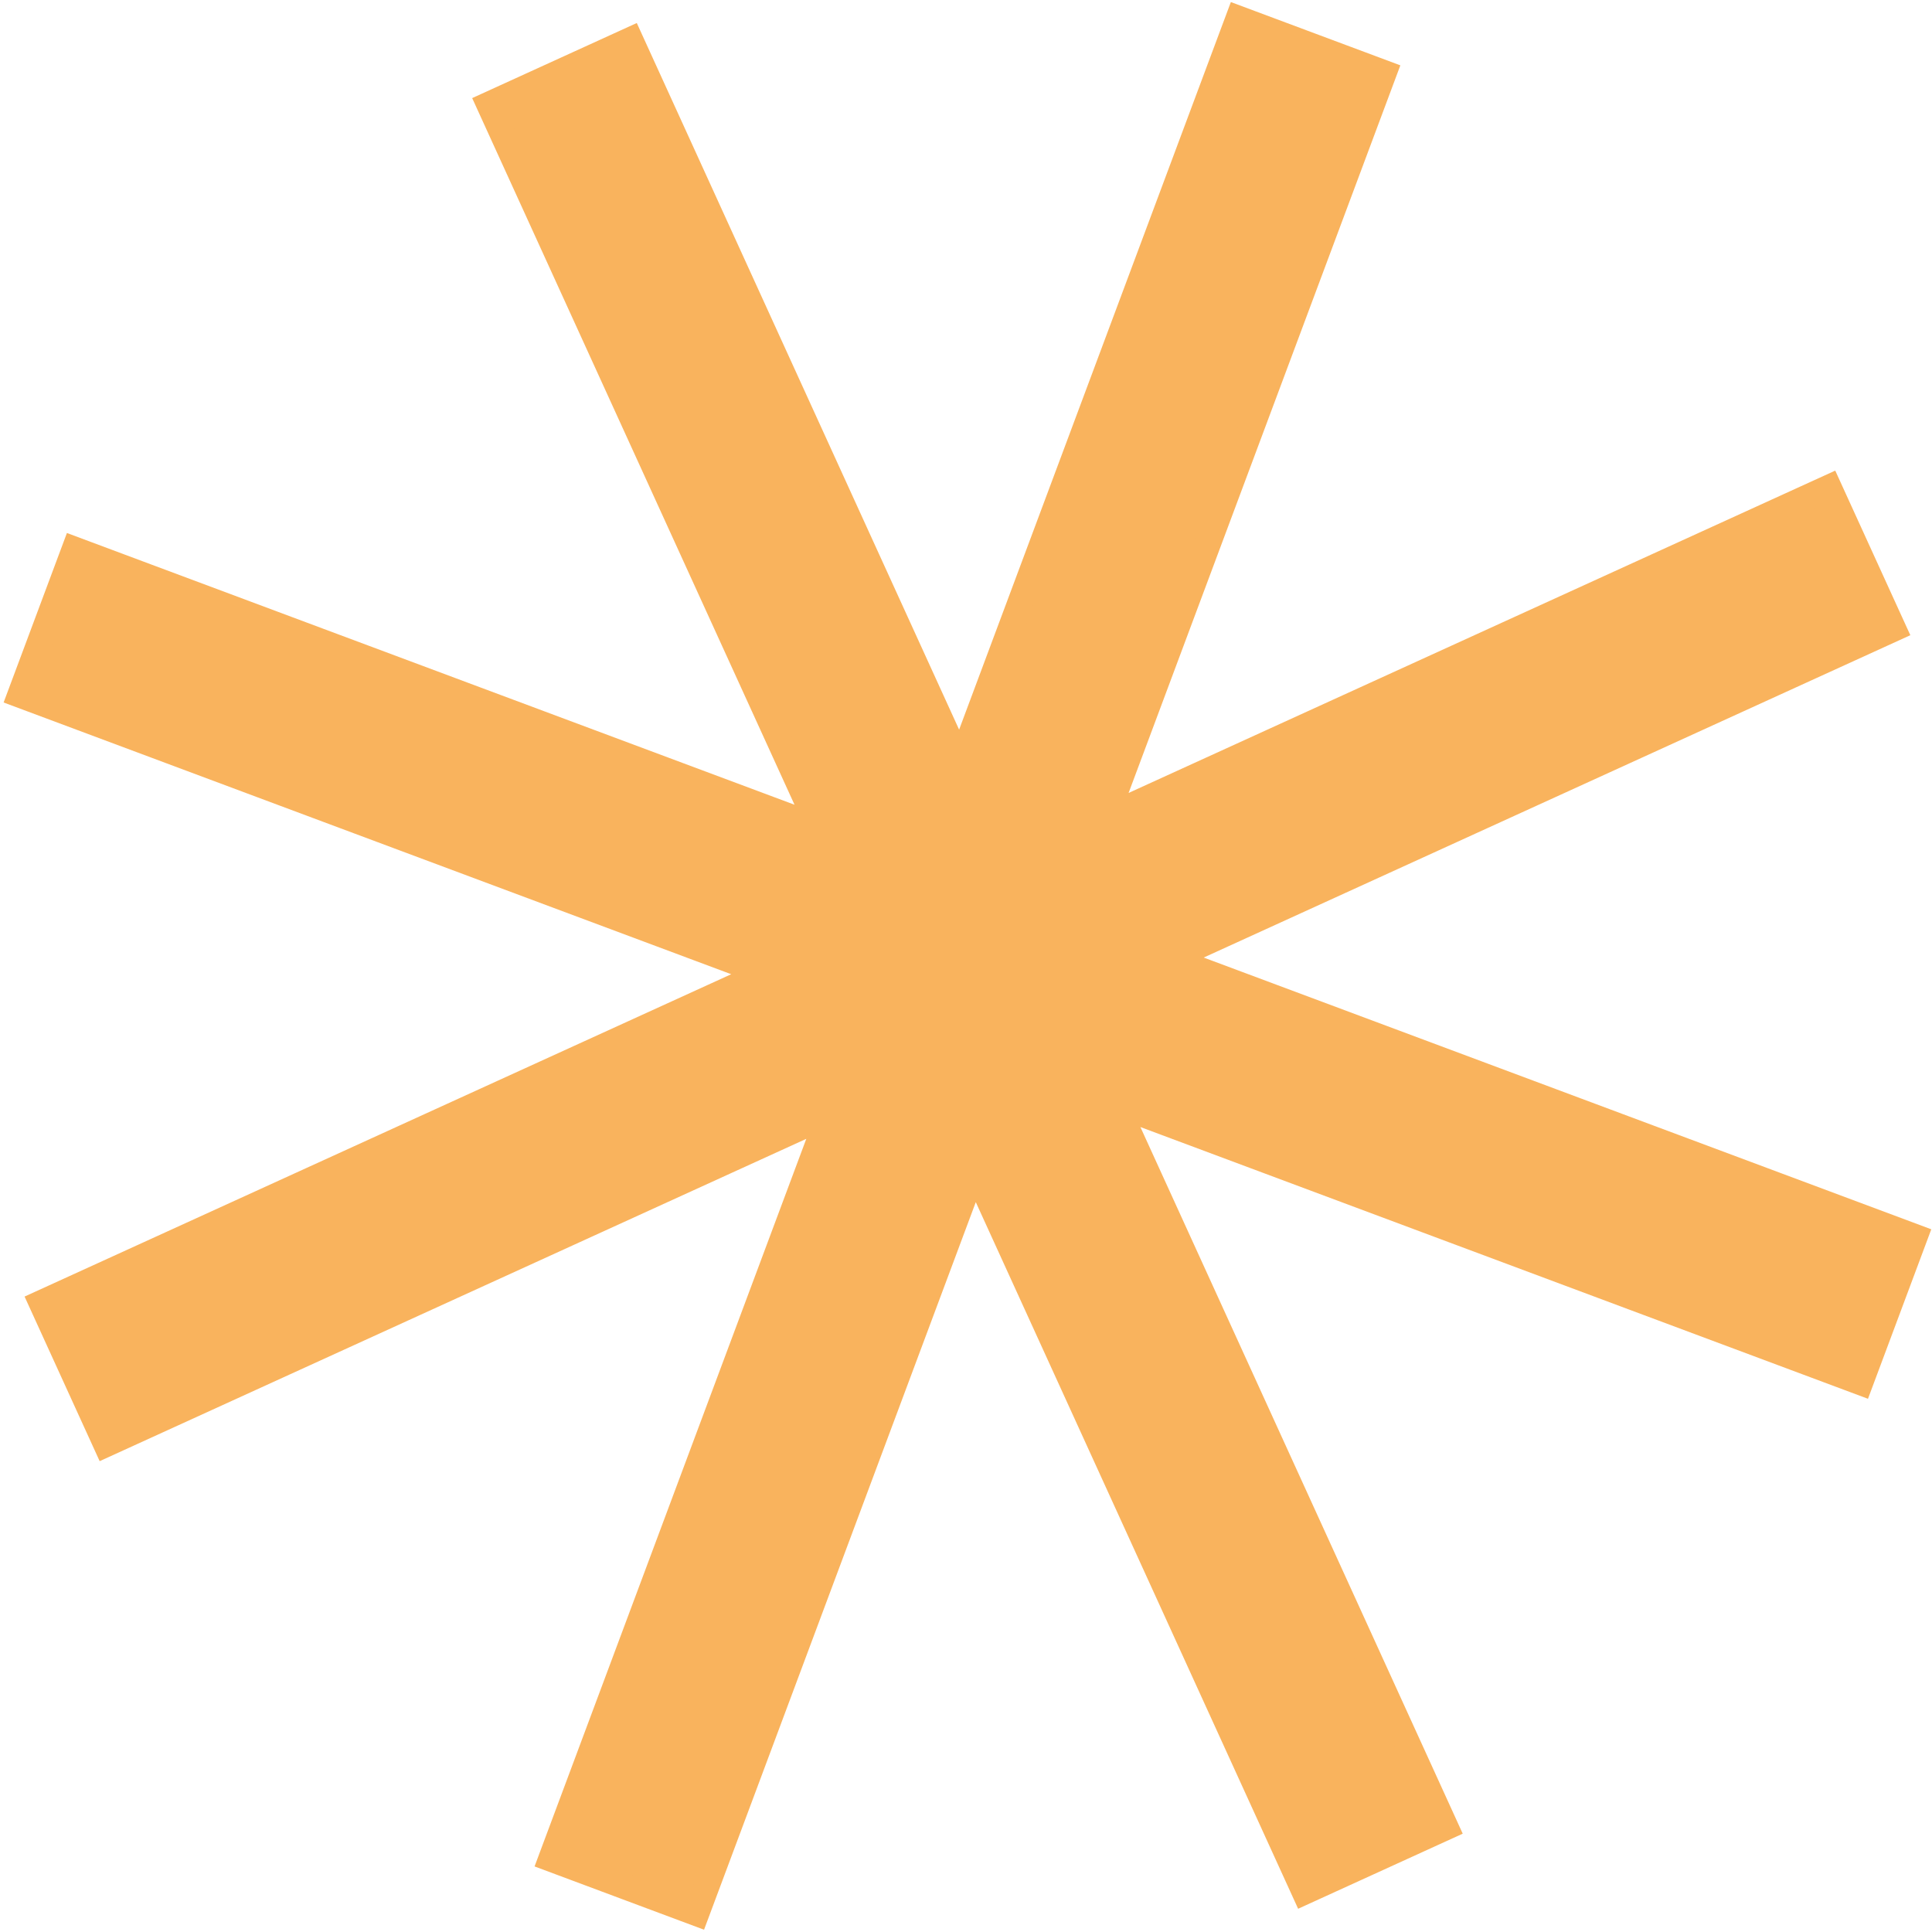
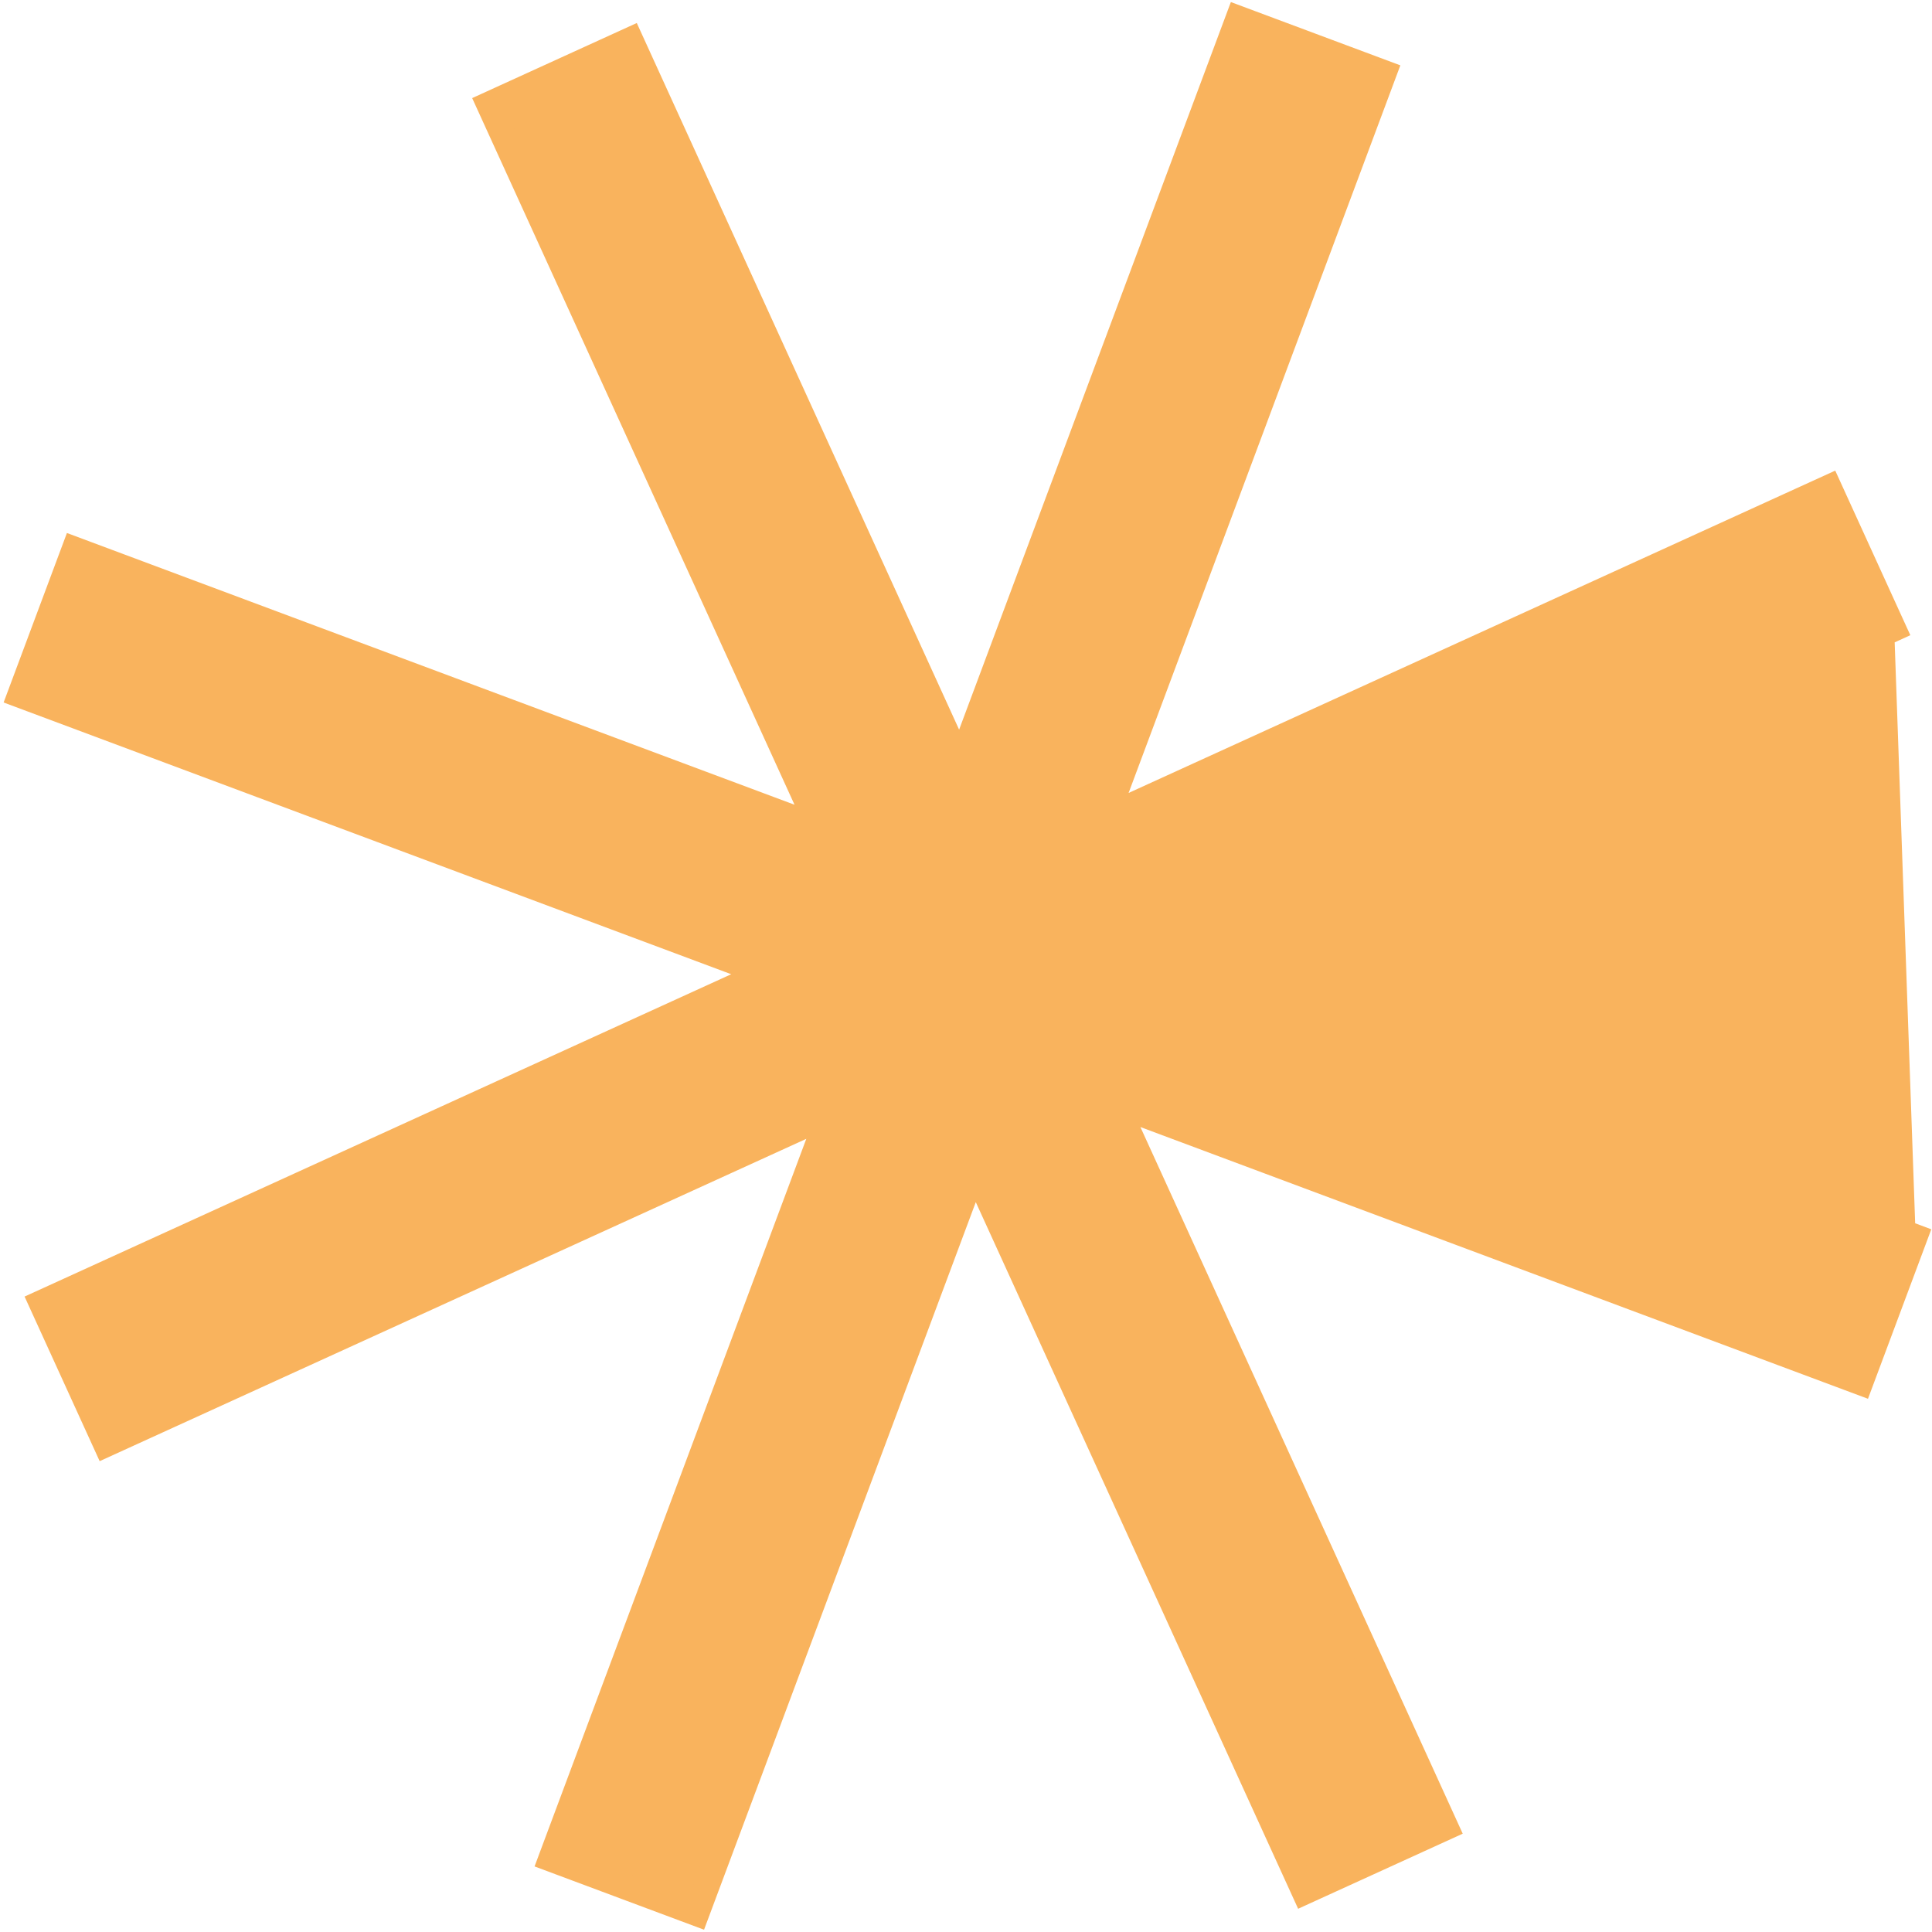
<svg xmlns="http://www.w3.org/2000/svg" width="299" height="299" viewBox="0 0 299 299" fill="none">
-   <path d="M77.544 15.341L75.724 16.171L76.554 17.991L126.784 128.105L13.403 85.76L11.53 85.061L10.83 86.934L3.833 105.67L3.133 107.544L5.007 108.244L118.387 150.588L8.273 200.818L6.453 201.648L7.283 203.467L15.584 221.664L16.413 223.483L18.233 222.653L128.347 172.424L86.002 285.804L85.303 287.678L87.176 288.377L105.912 295.375L107.786 296.074L108.486 294.201L150.83 180.821L201.06 290.935L201.89 292.754L203.71 291.924L221.906 283.624L223.725 282.794L222.895 280.974L172.666 170.86L286.046 213.205L287.919 213.905L288.619 212.031L295.617 193.295L296.316 191.422L294.443 190.722L181.063 148.377L291.177 98.147L292.997 97.317L292.166 95.498L283.866 77.302L283.036 75.482L281.216 76.312L171.102 126.542L213.447 13.162L214.147 11.288L212.273 10.588L193.537 3.591L191.664 2.891L190.964 4.765L148.619 118.145L98.39 8.031L97.56 6.211L95.74 7.041L77.544 15.341Z" fill="#F9B35D" stroke="#F9B35D" stroke-width="4" />
+   <path d="M77.544 15.341L75.724 16.171L76.554 17.991L126.784 128.105L13.403 85.76L11.53 85.061L10.83 86.934L3.833 105.67L3.133 107.544L5.007 108.244L118.387 150.588L8.273 200.818L6.453 201.648L7.283 203.467L15.584 221.664L16.413 223.483L18.233 222.653L128.347 172.424L86.002 285.804L85.303 287.678L87.176 288.377L105.912 295.375L107.786 296.074L108.486 294.201L150.83 180.821L201.06 290.935L201.89 292.754L203.71 291.924L221.906 283.624L223.725 282.794L222.895 280.974L172.666 170.86L286.046 213.205L287.919 213.905L288.619 212.031L295.617 193.295L296.316 191.422L294.443 190.722L291.177 98.147L292.997 97.317L292.166 95.498L283.866 77.302L283.036 75.482L281.216 76.312L171.102 126.542L213.447 13.162L214.147 11.288L212.273 10.588L193.537 3.591L191.664 2.891L190.964 4.765L148.619 118.145L98.39 8.031L97.56 6.211L95.74 7.041L77.544 15.341Z" fill="#F9B35D" stroke="#F9B35D" stroke-width="4" />
</svg>